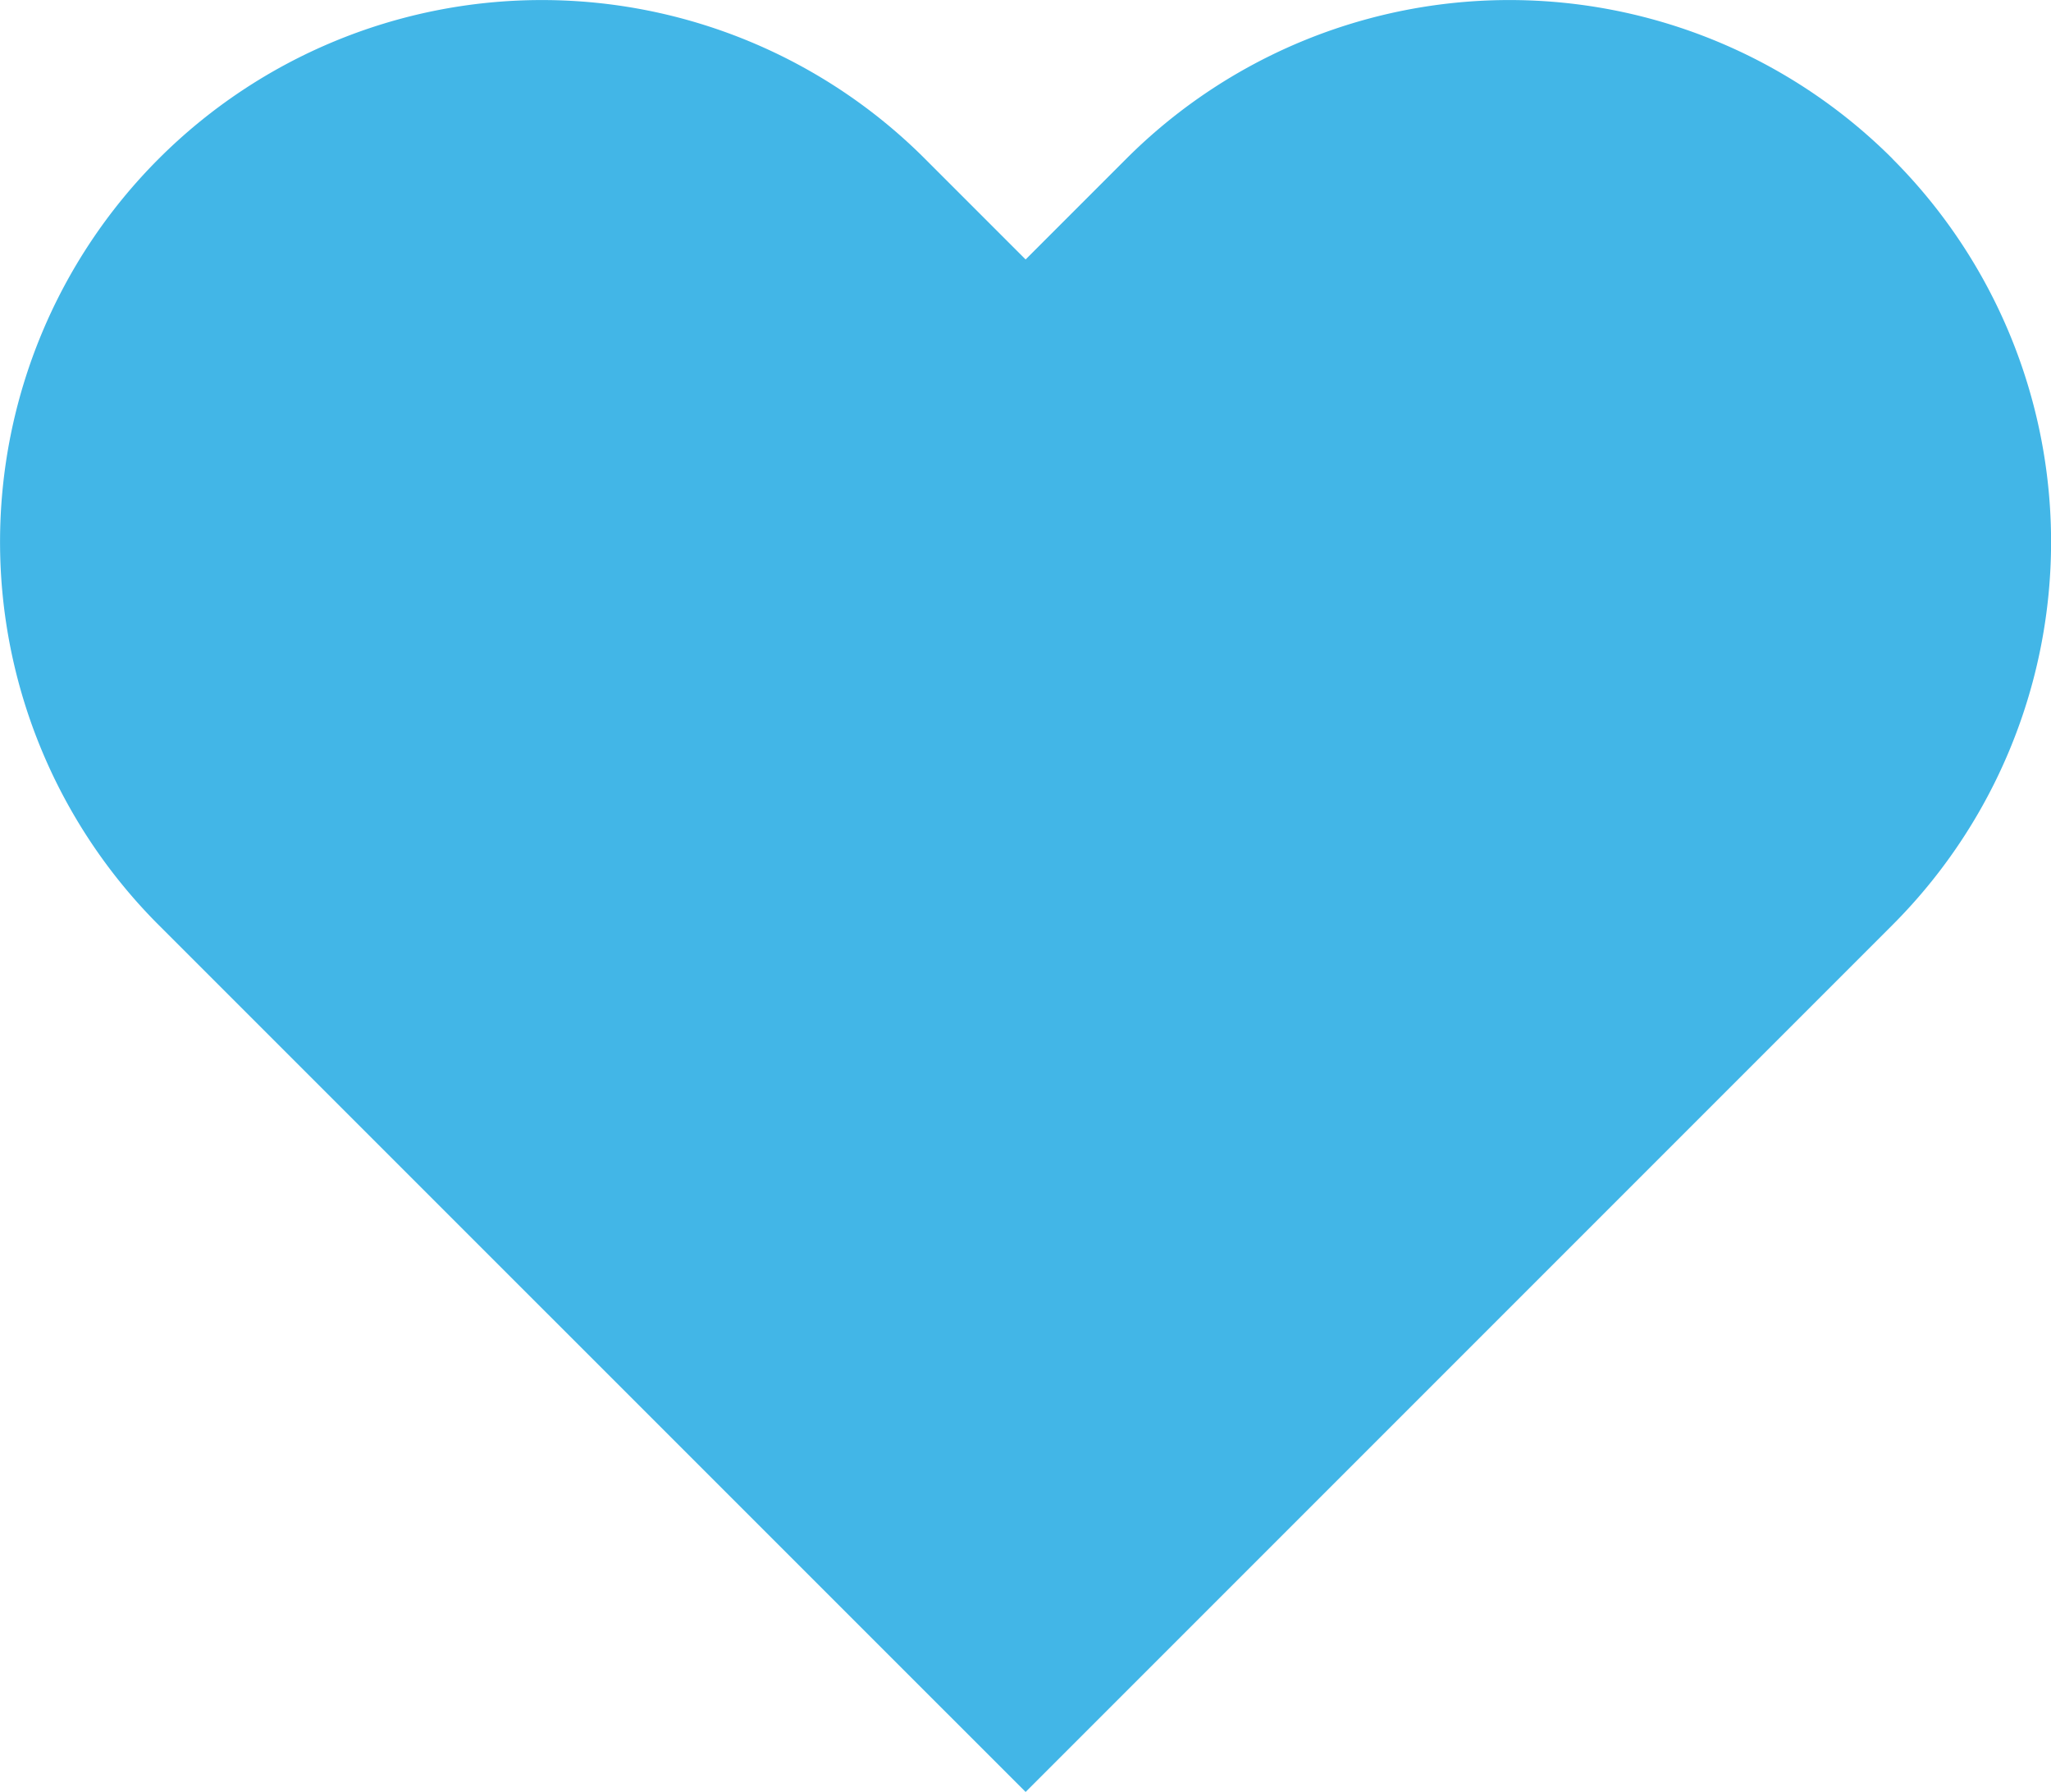
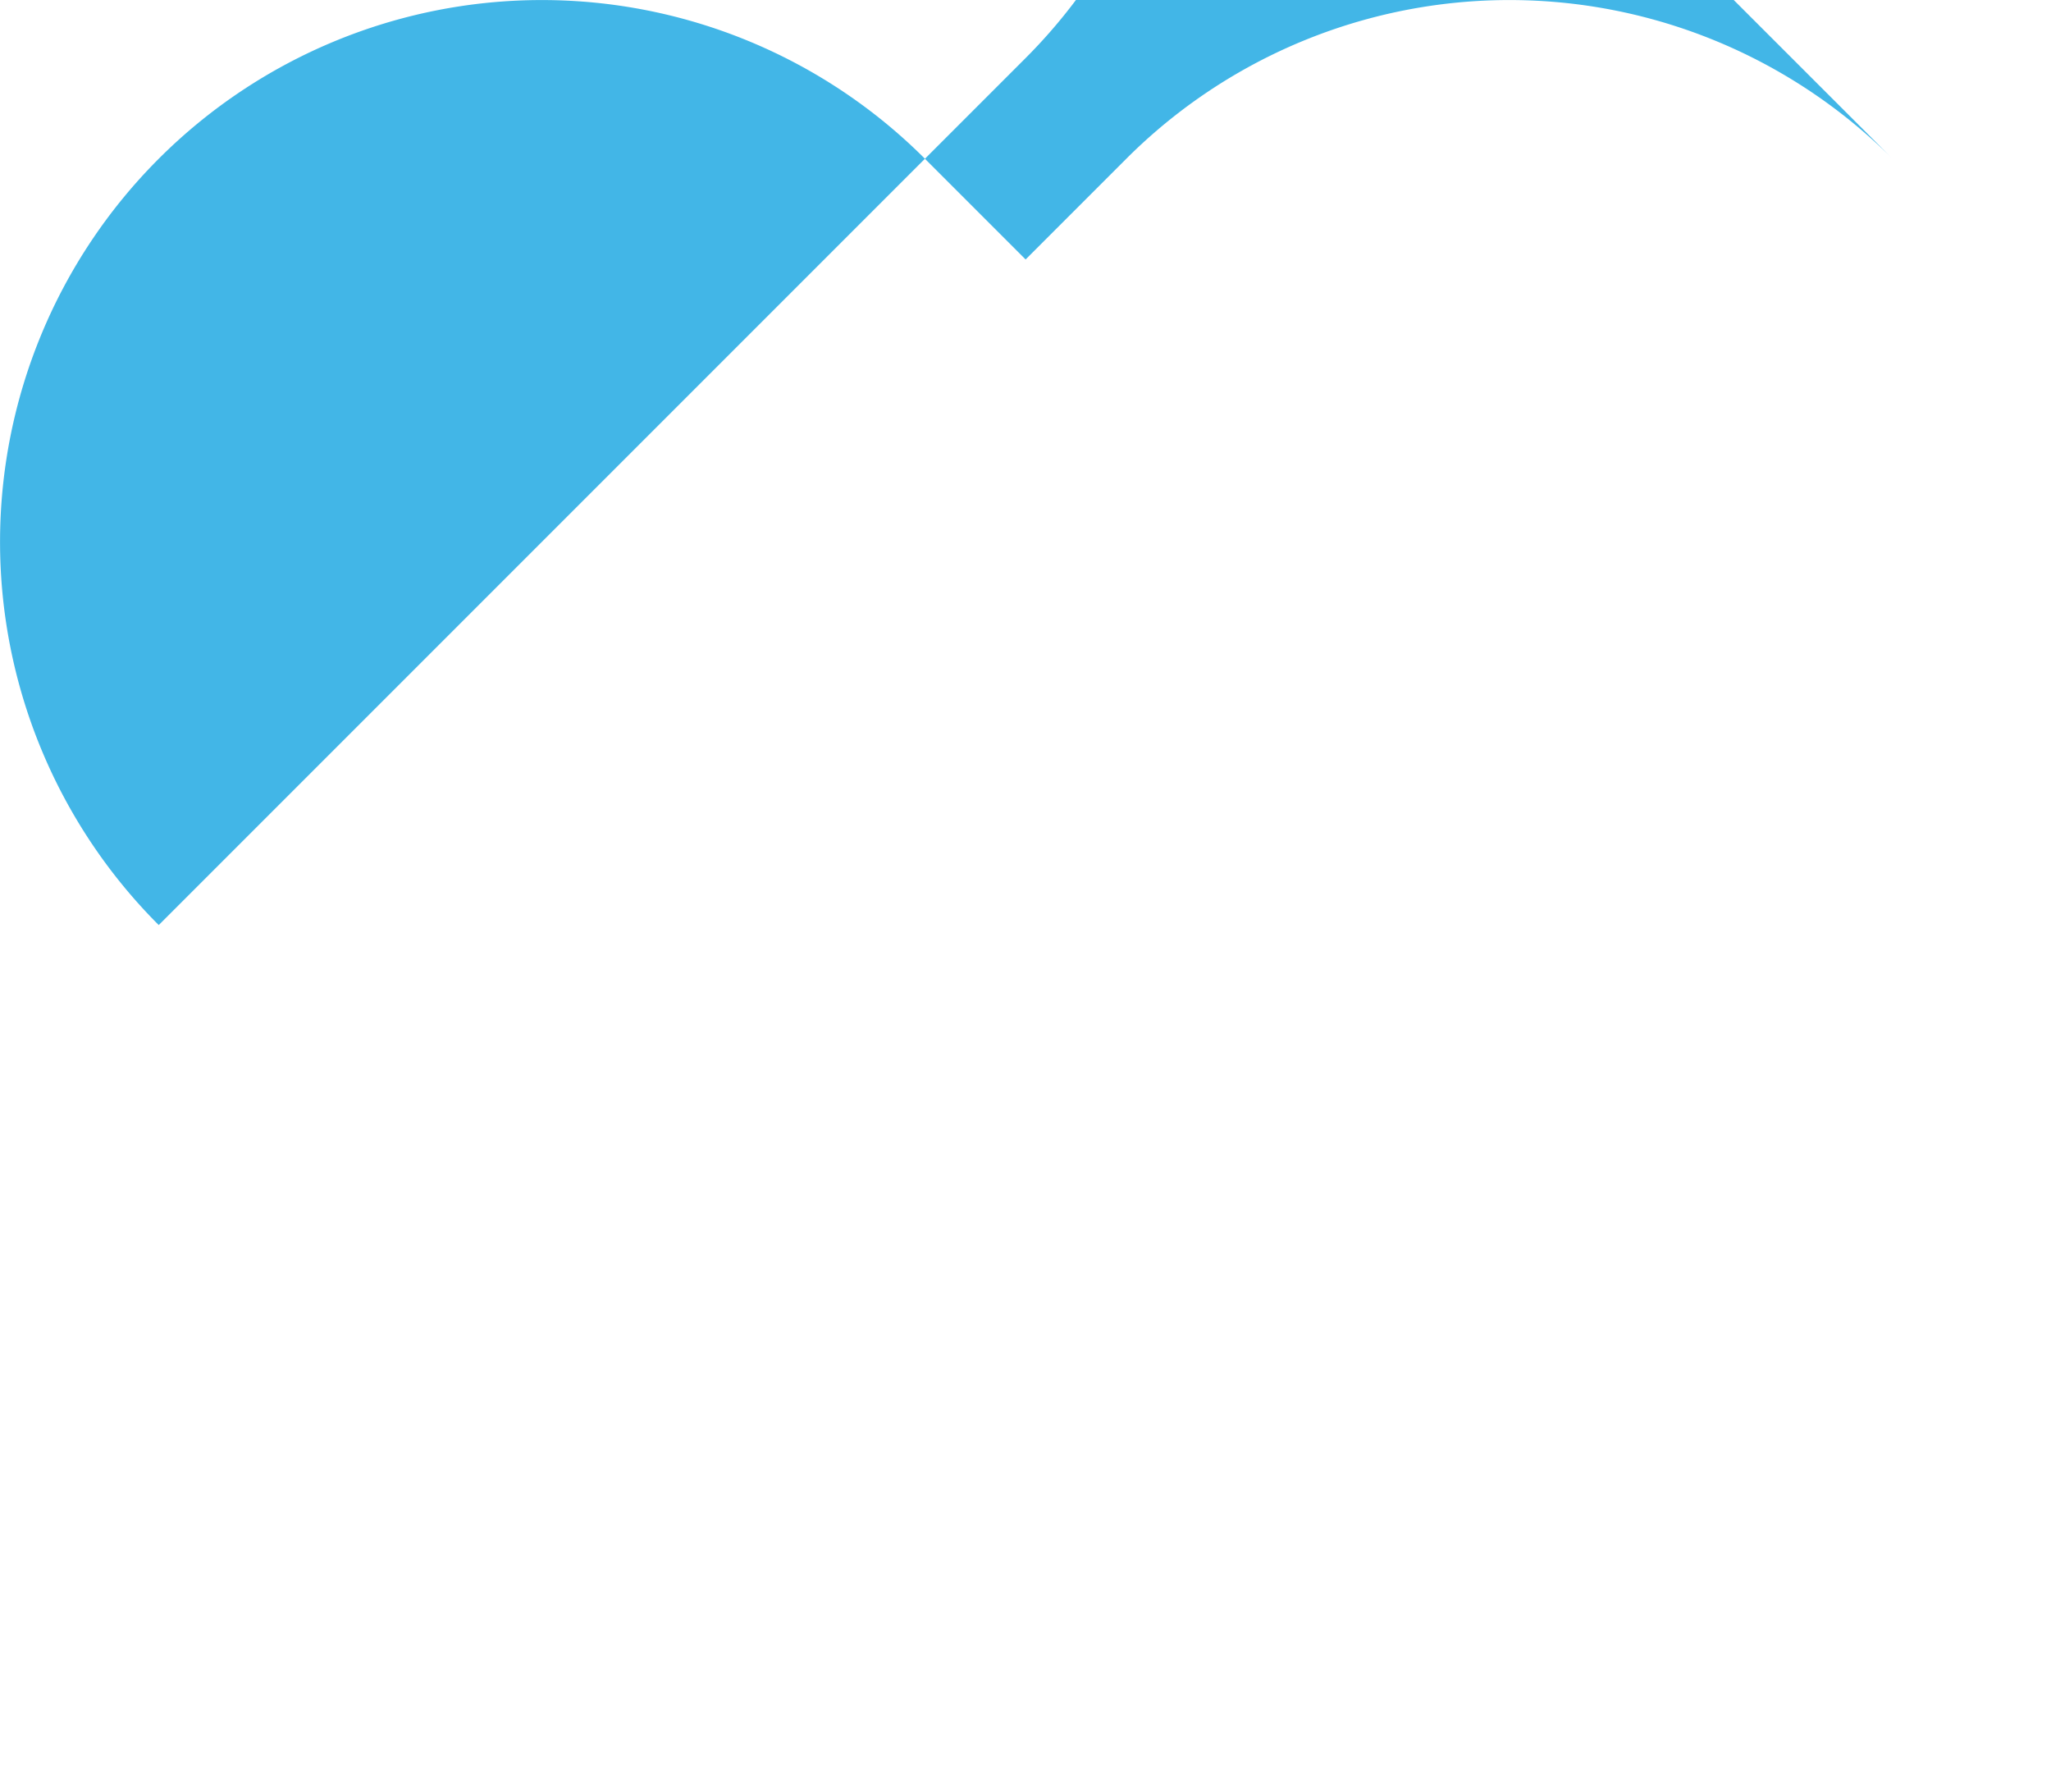
<svg xmlns="http://www.w3.org/2000/svg" width="17.172" height="15.001" viewBox="0 0 17.172 15.001">
  <g id="Group_97" data-name="Group 97" transform="translate(-4.998 -10.999)">
-     <path id="Path_250" data-name="Path 250" d="M20.843,12.328a4.536,4.536,0,0,0-6.415,0l-.843.843-.843-.843a4.536,4.536,0,1,0-6.415,6.415L13.585,26l7.257-7.257a4.536,4.536,0,0,0,0-6.415" fill="#42b6e7" fill-rule="evenodd" />
+     <path id="Path_250" data-name="Path 250" d="M20.843,12.328a4.536,4.536,0,0,0-6.415,0l-.843.843-.843-.843a4.536,4.536,0,1,0-6.415,6.415l7.257-7.257a4.536,4.536,0,0,0,0-6.415" fill="#42b6e7" fill-rule="evenodd" />
  </g>
</svg>